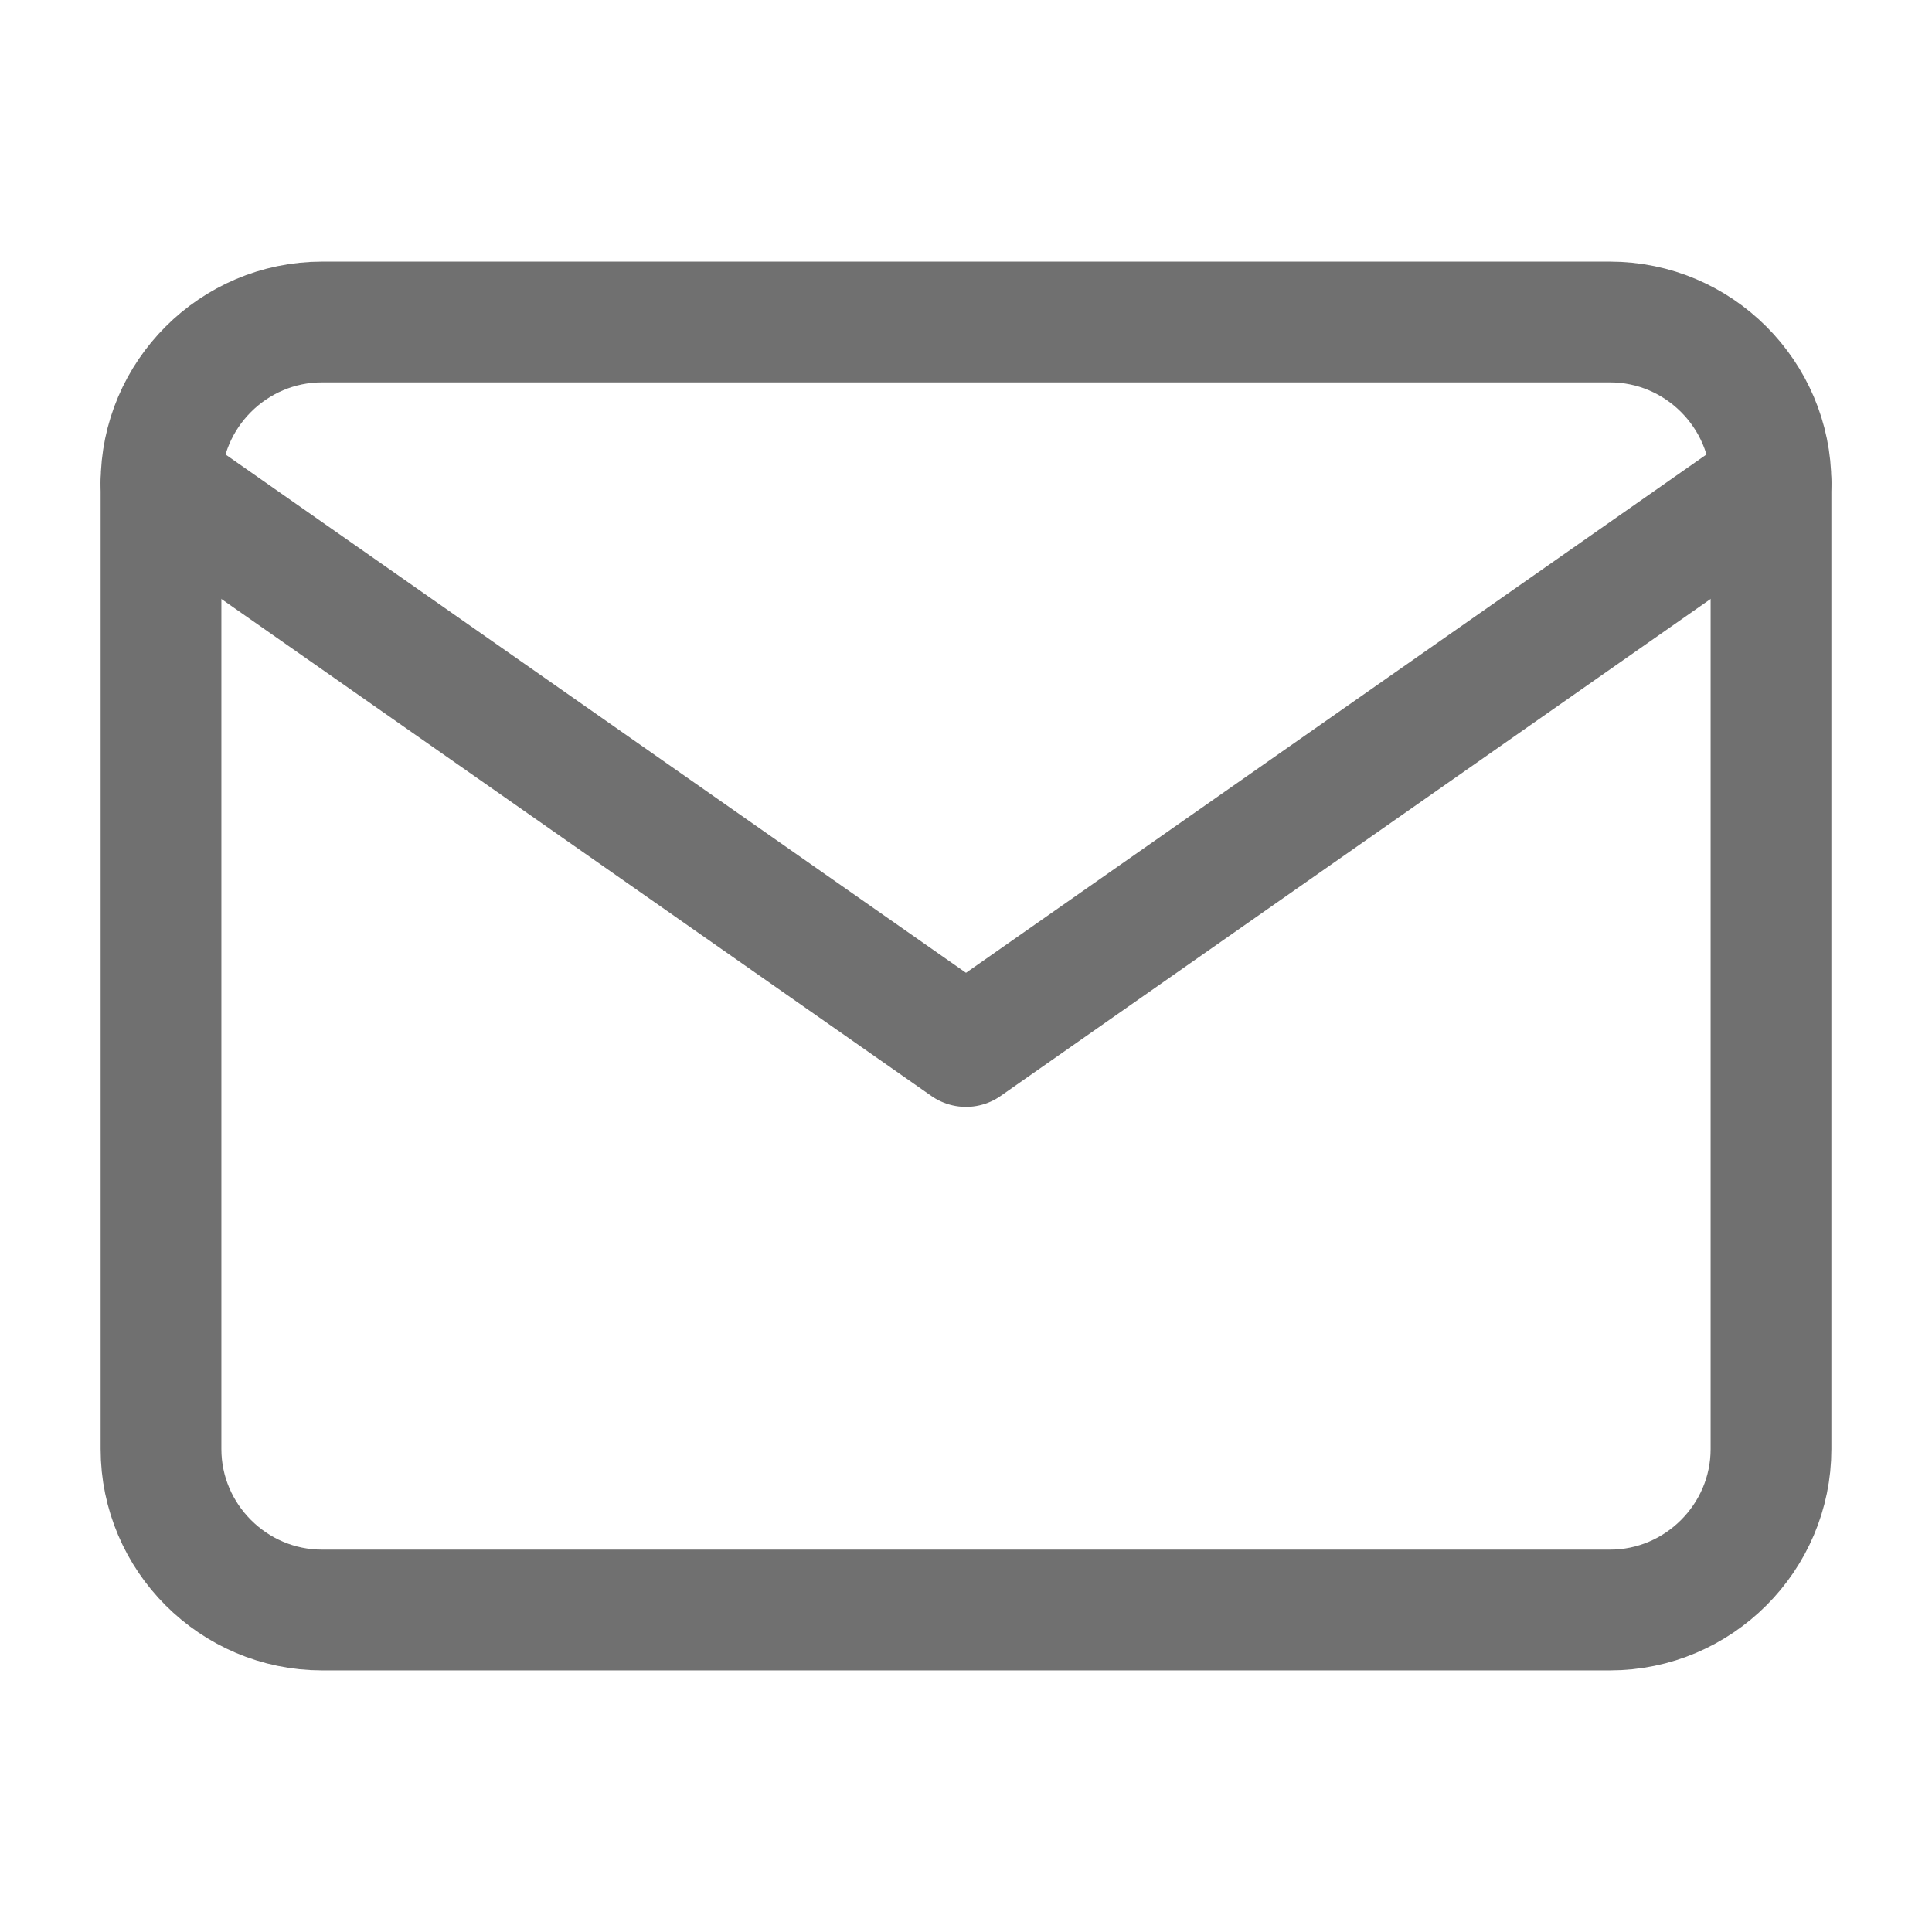
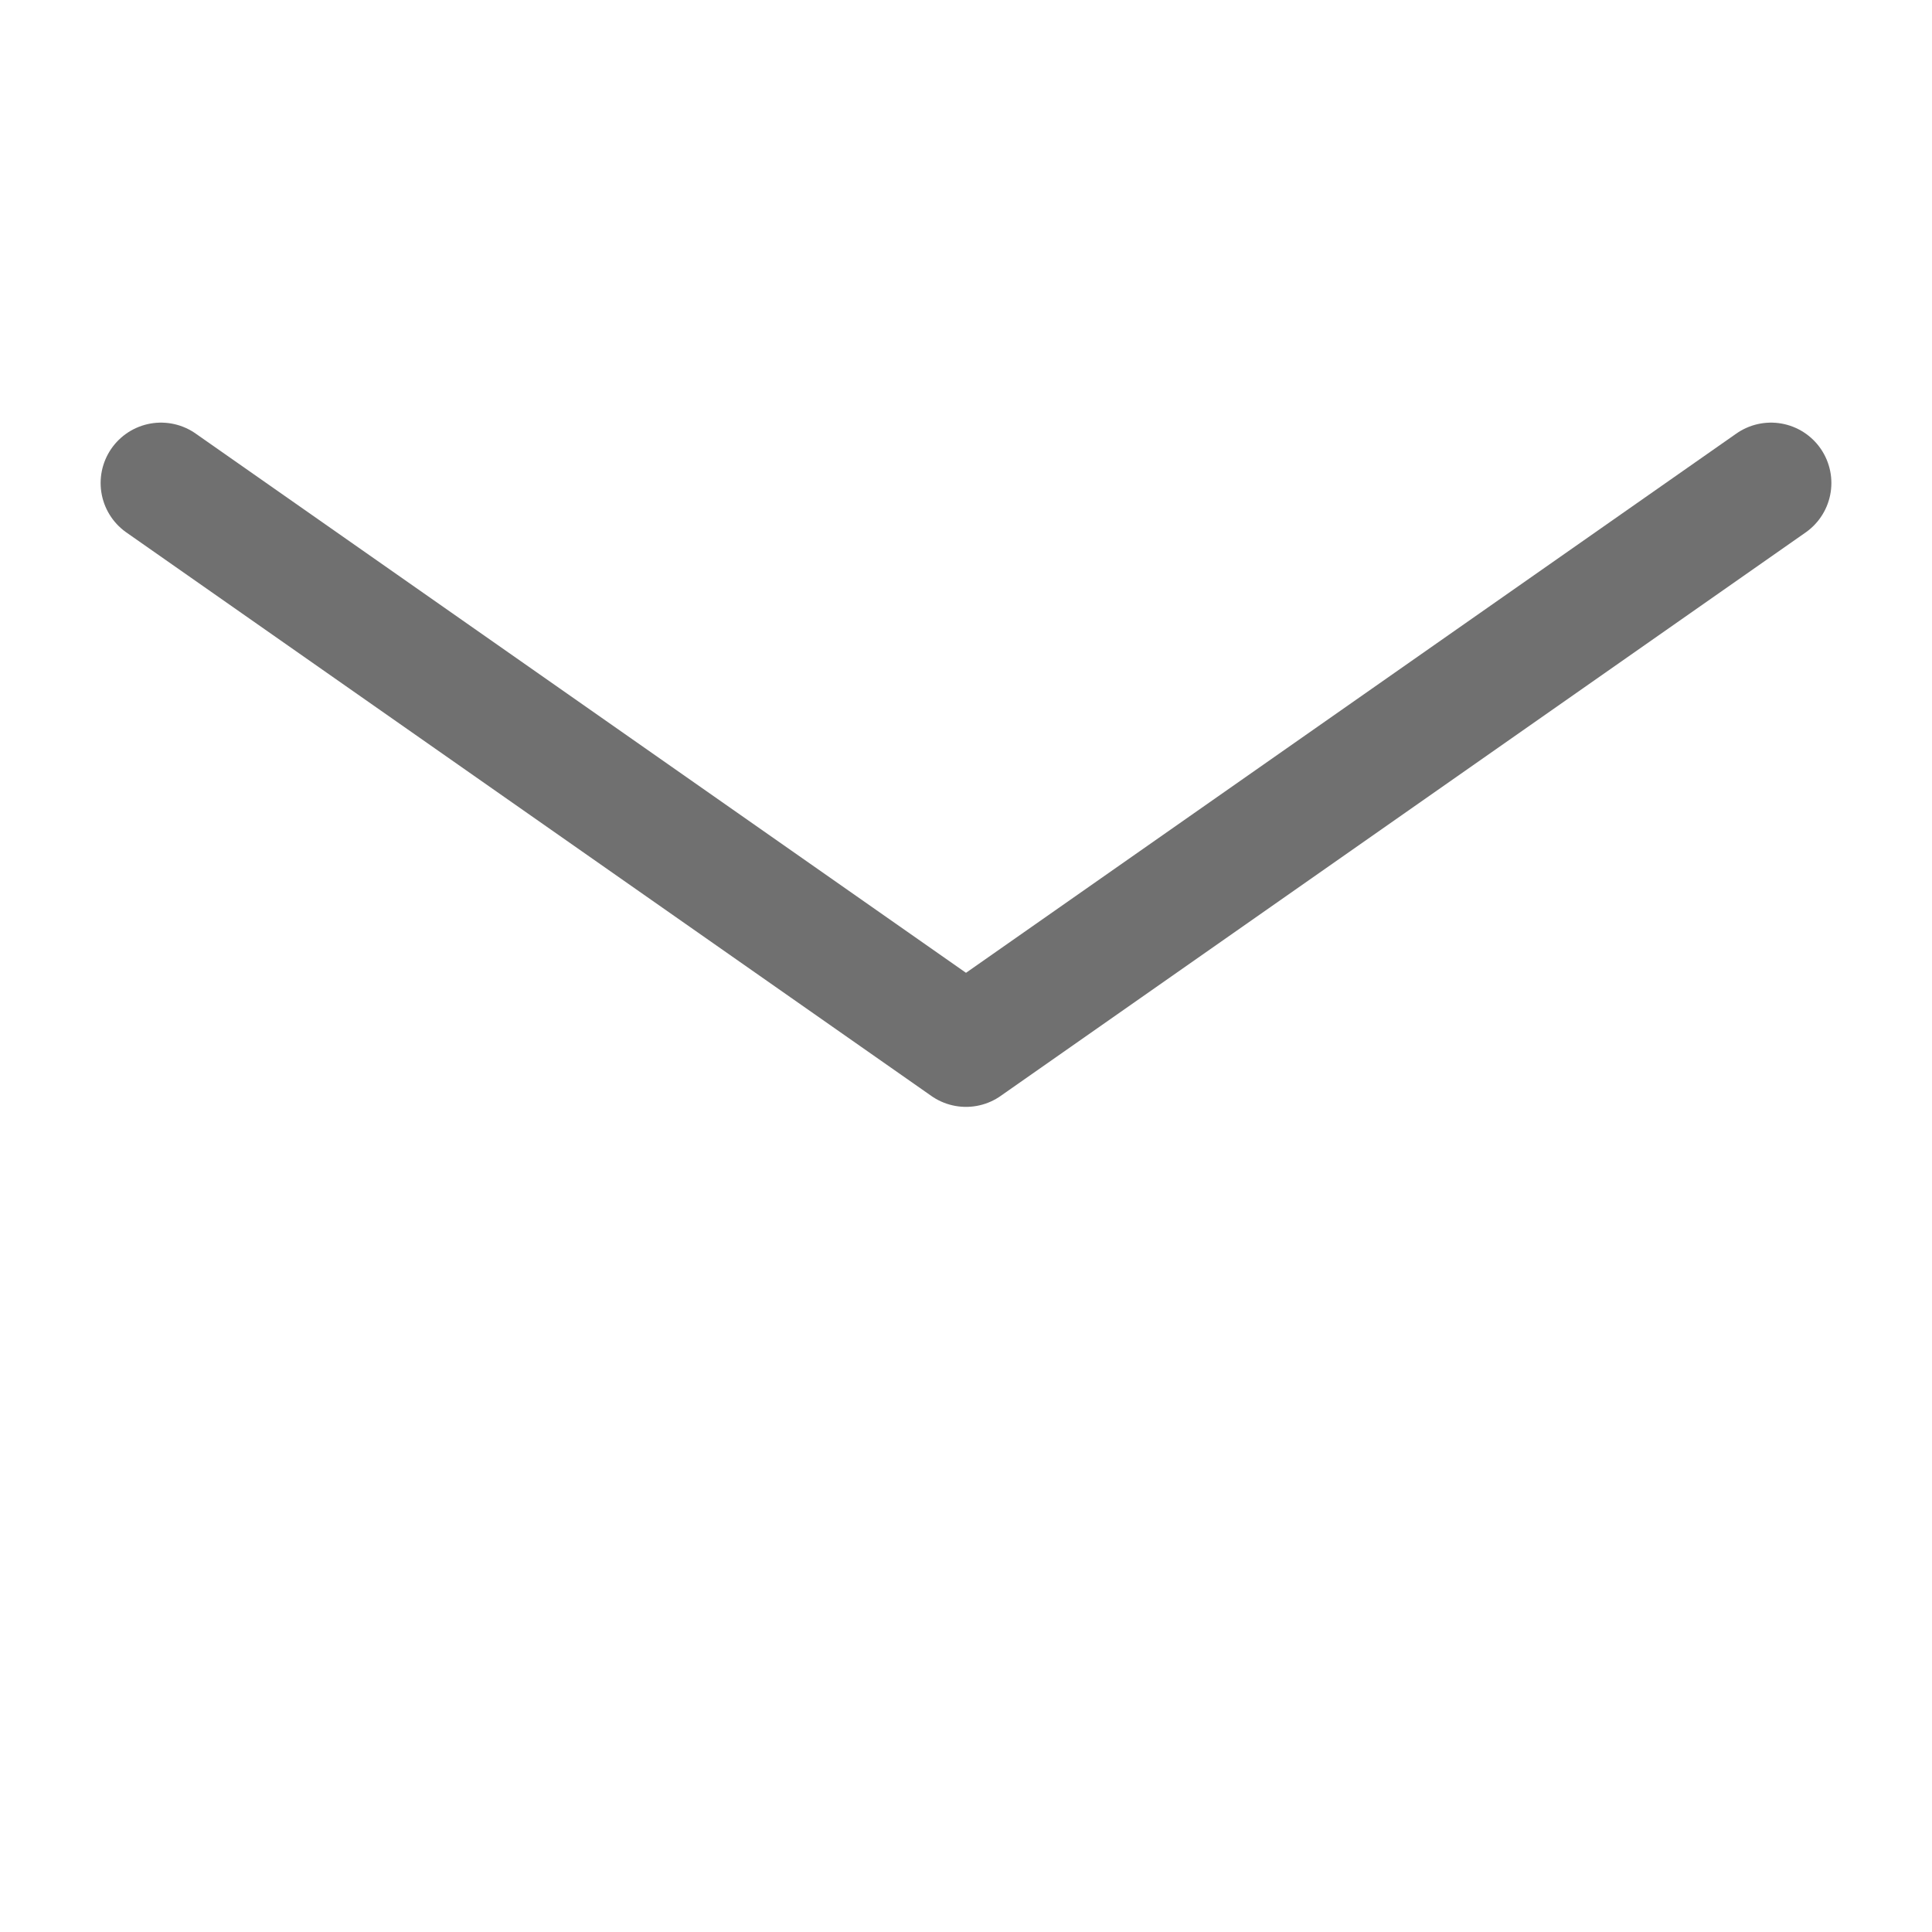
<svg xmlns="http://www.w3.org/2000/svg" width="46" height="46" fill="none" stroke="#707070" stroke-linecap="round" stroke-linejoin="round" stroke-width="1.5" viewBox="0 0 24 24">
-   <path d="M4 4h16c1.1 0 2 .9 2 2v12c0 1.1-.9 2-2 2H4c-1.1 0-2-.9-2-2V6c0-1.1.9-2 2-2z" />
  <path d="m22 6-10 7L2 6" />
</svg>